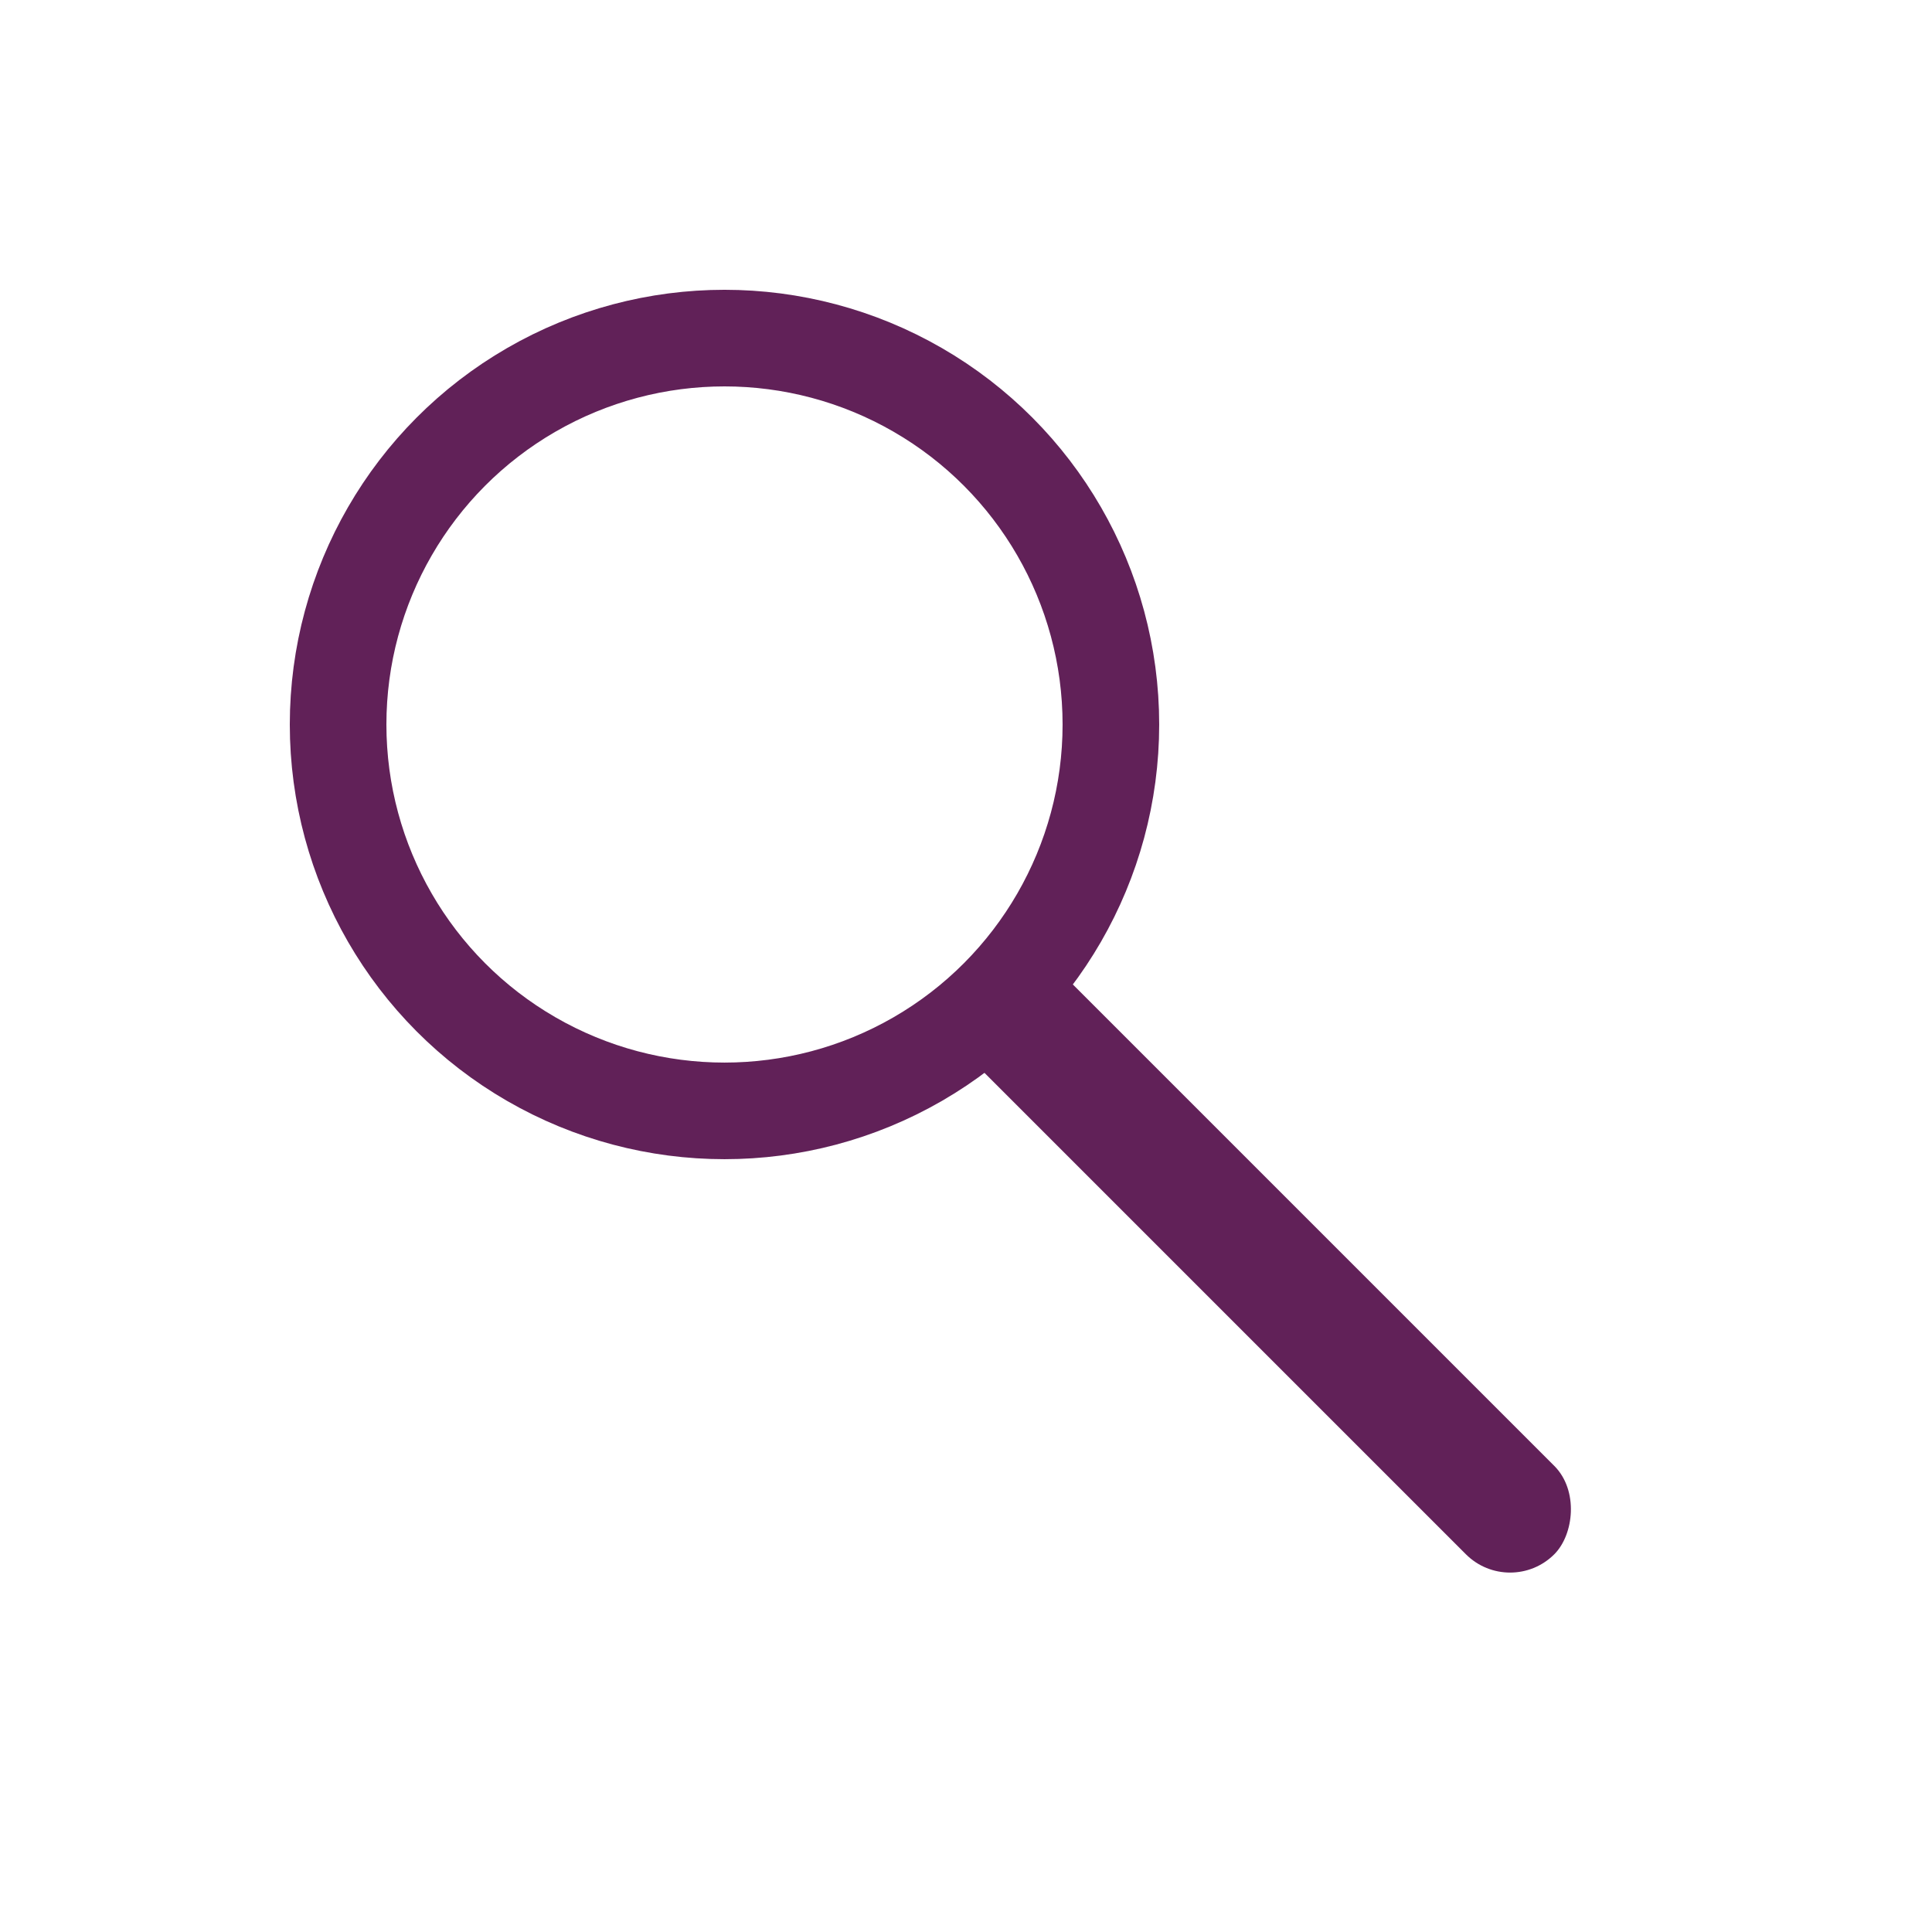
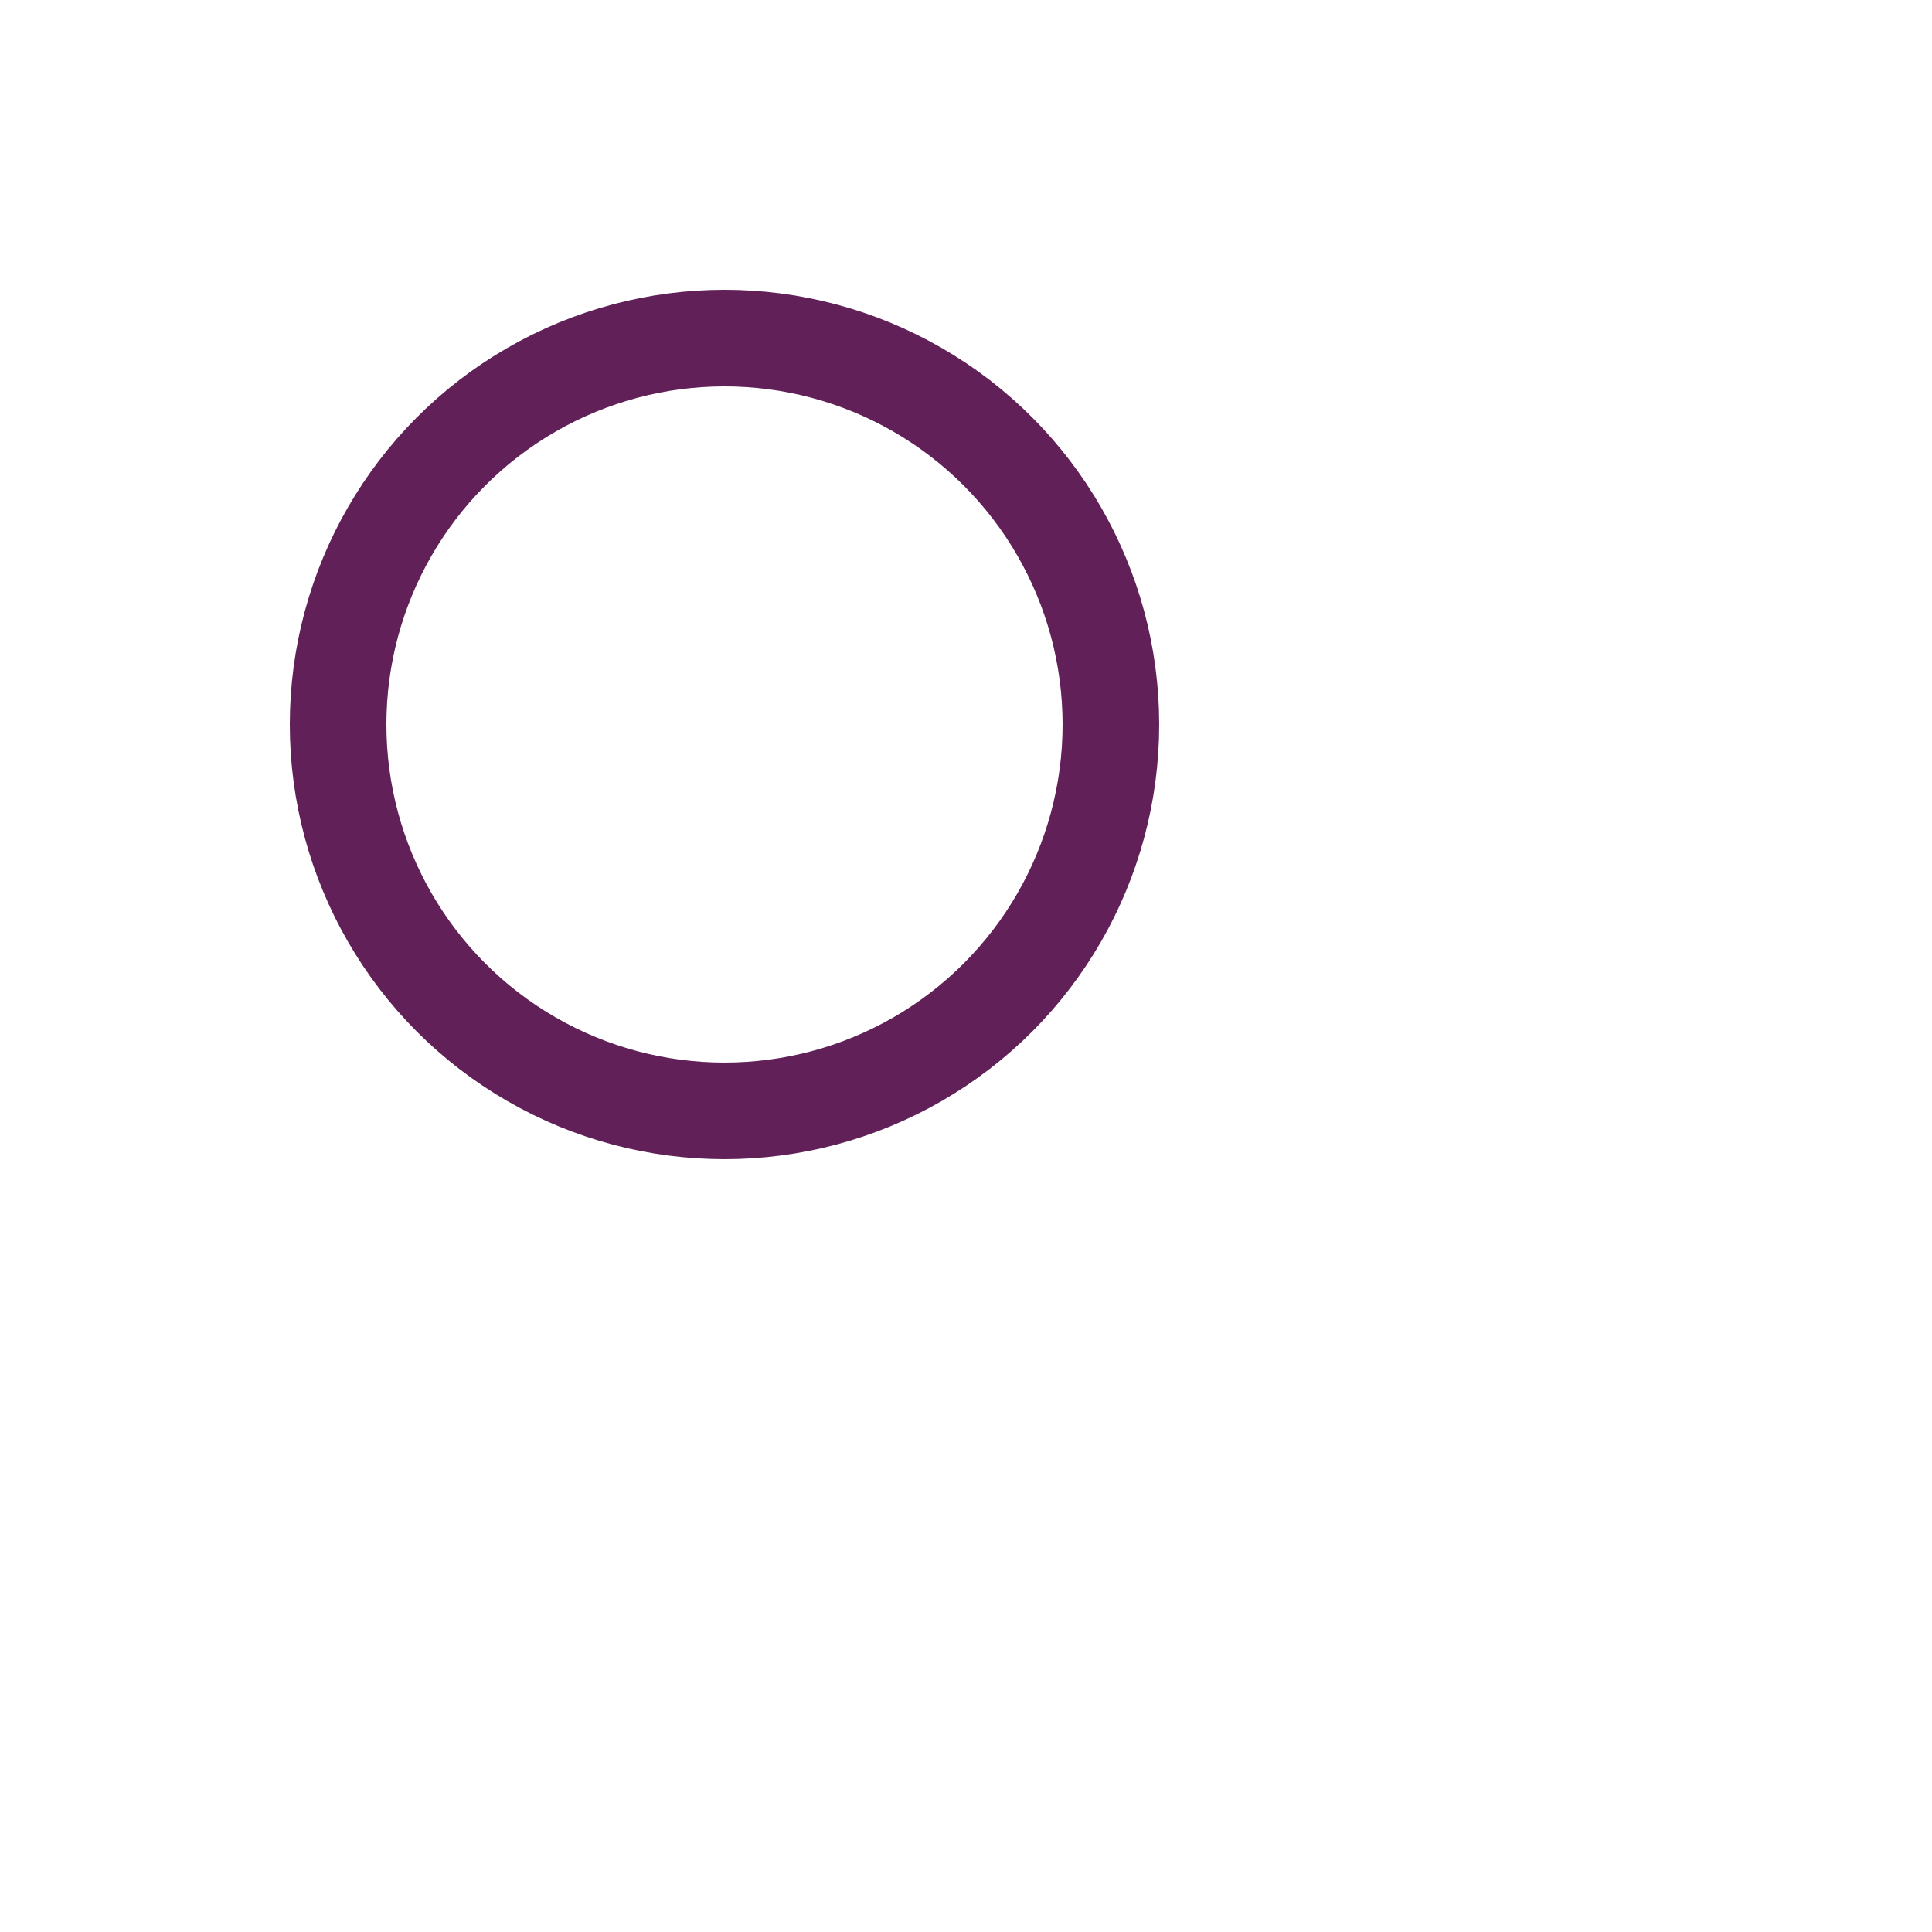
<svg xmlns="http://www.w3.org/2000/svg" xmlns:ns1="http://www.inkscape.org/namespaces/inkscape" xmlns:ns2="http://sodipodi.sourceforge.net/DTD/sodipodi-0.dtd" width="500" height="500" viewBox="0 0 132.292 132.292" version="1.1" id="svg5" ns1:version="1.1.2 (0a00cf5339, 2022-02-04)" ns2:docname="search_button_plain.svg">
  <ns2:namedview id="namedview7" pagecolor="#ffffff" bordercolor="#666666" borderopacity="1.0" ns1:pageshadow="2" ns1:pageopacity="0.0" ns1:pagecheckerboard="0" ns1:document-units="px" showgrid="false" units="px" width="500px" ns1:zoom="1.4049941" ns1:cx="343.41781" ns1:cy="312.8127" ns1:window-width="2490" ns1:window-height="1376" ns1:window-x="0" ns1:window-y="0" ns1:window-maximized="1" ns1:current-layer="layer1" />
  <defs id="defs2" />
  <g ns1:label="Layer 1" ns1:groupmode="layer" id="layer1">
    <circle style="fill:none;fill-opacity:1;stroke:#612158;stroke-width:6.615;stroke-miterlimit:4;stroke-dasharray:none;stroke-opacity:1" id="path968" cx="49.609" cy="49.609" r="26.458" />
-     <rect style="fill:#612158;fill-opacity:1;stroke:none;stroke-width:9.022;stroke-miterlimit:4;stroke-dasharray:none;stroke-opacity:1" id="rect1484" width="57.06" height="8.559" x="93.452" y="-4.28" ry="4.28" transform="rotate(45)" />
  </g>
</svg>